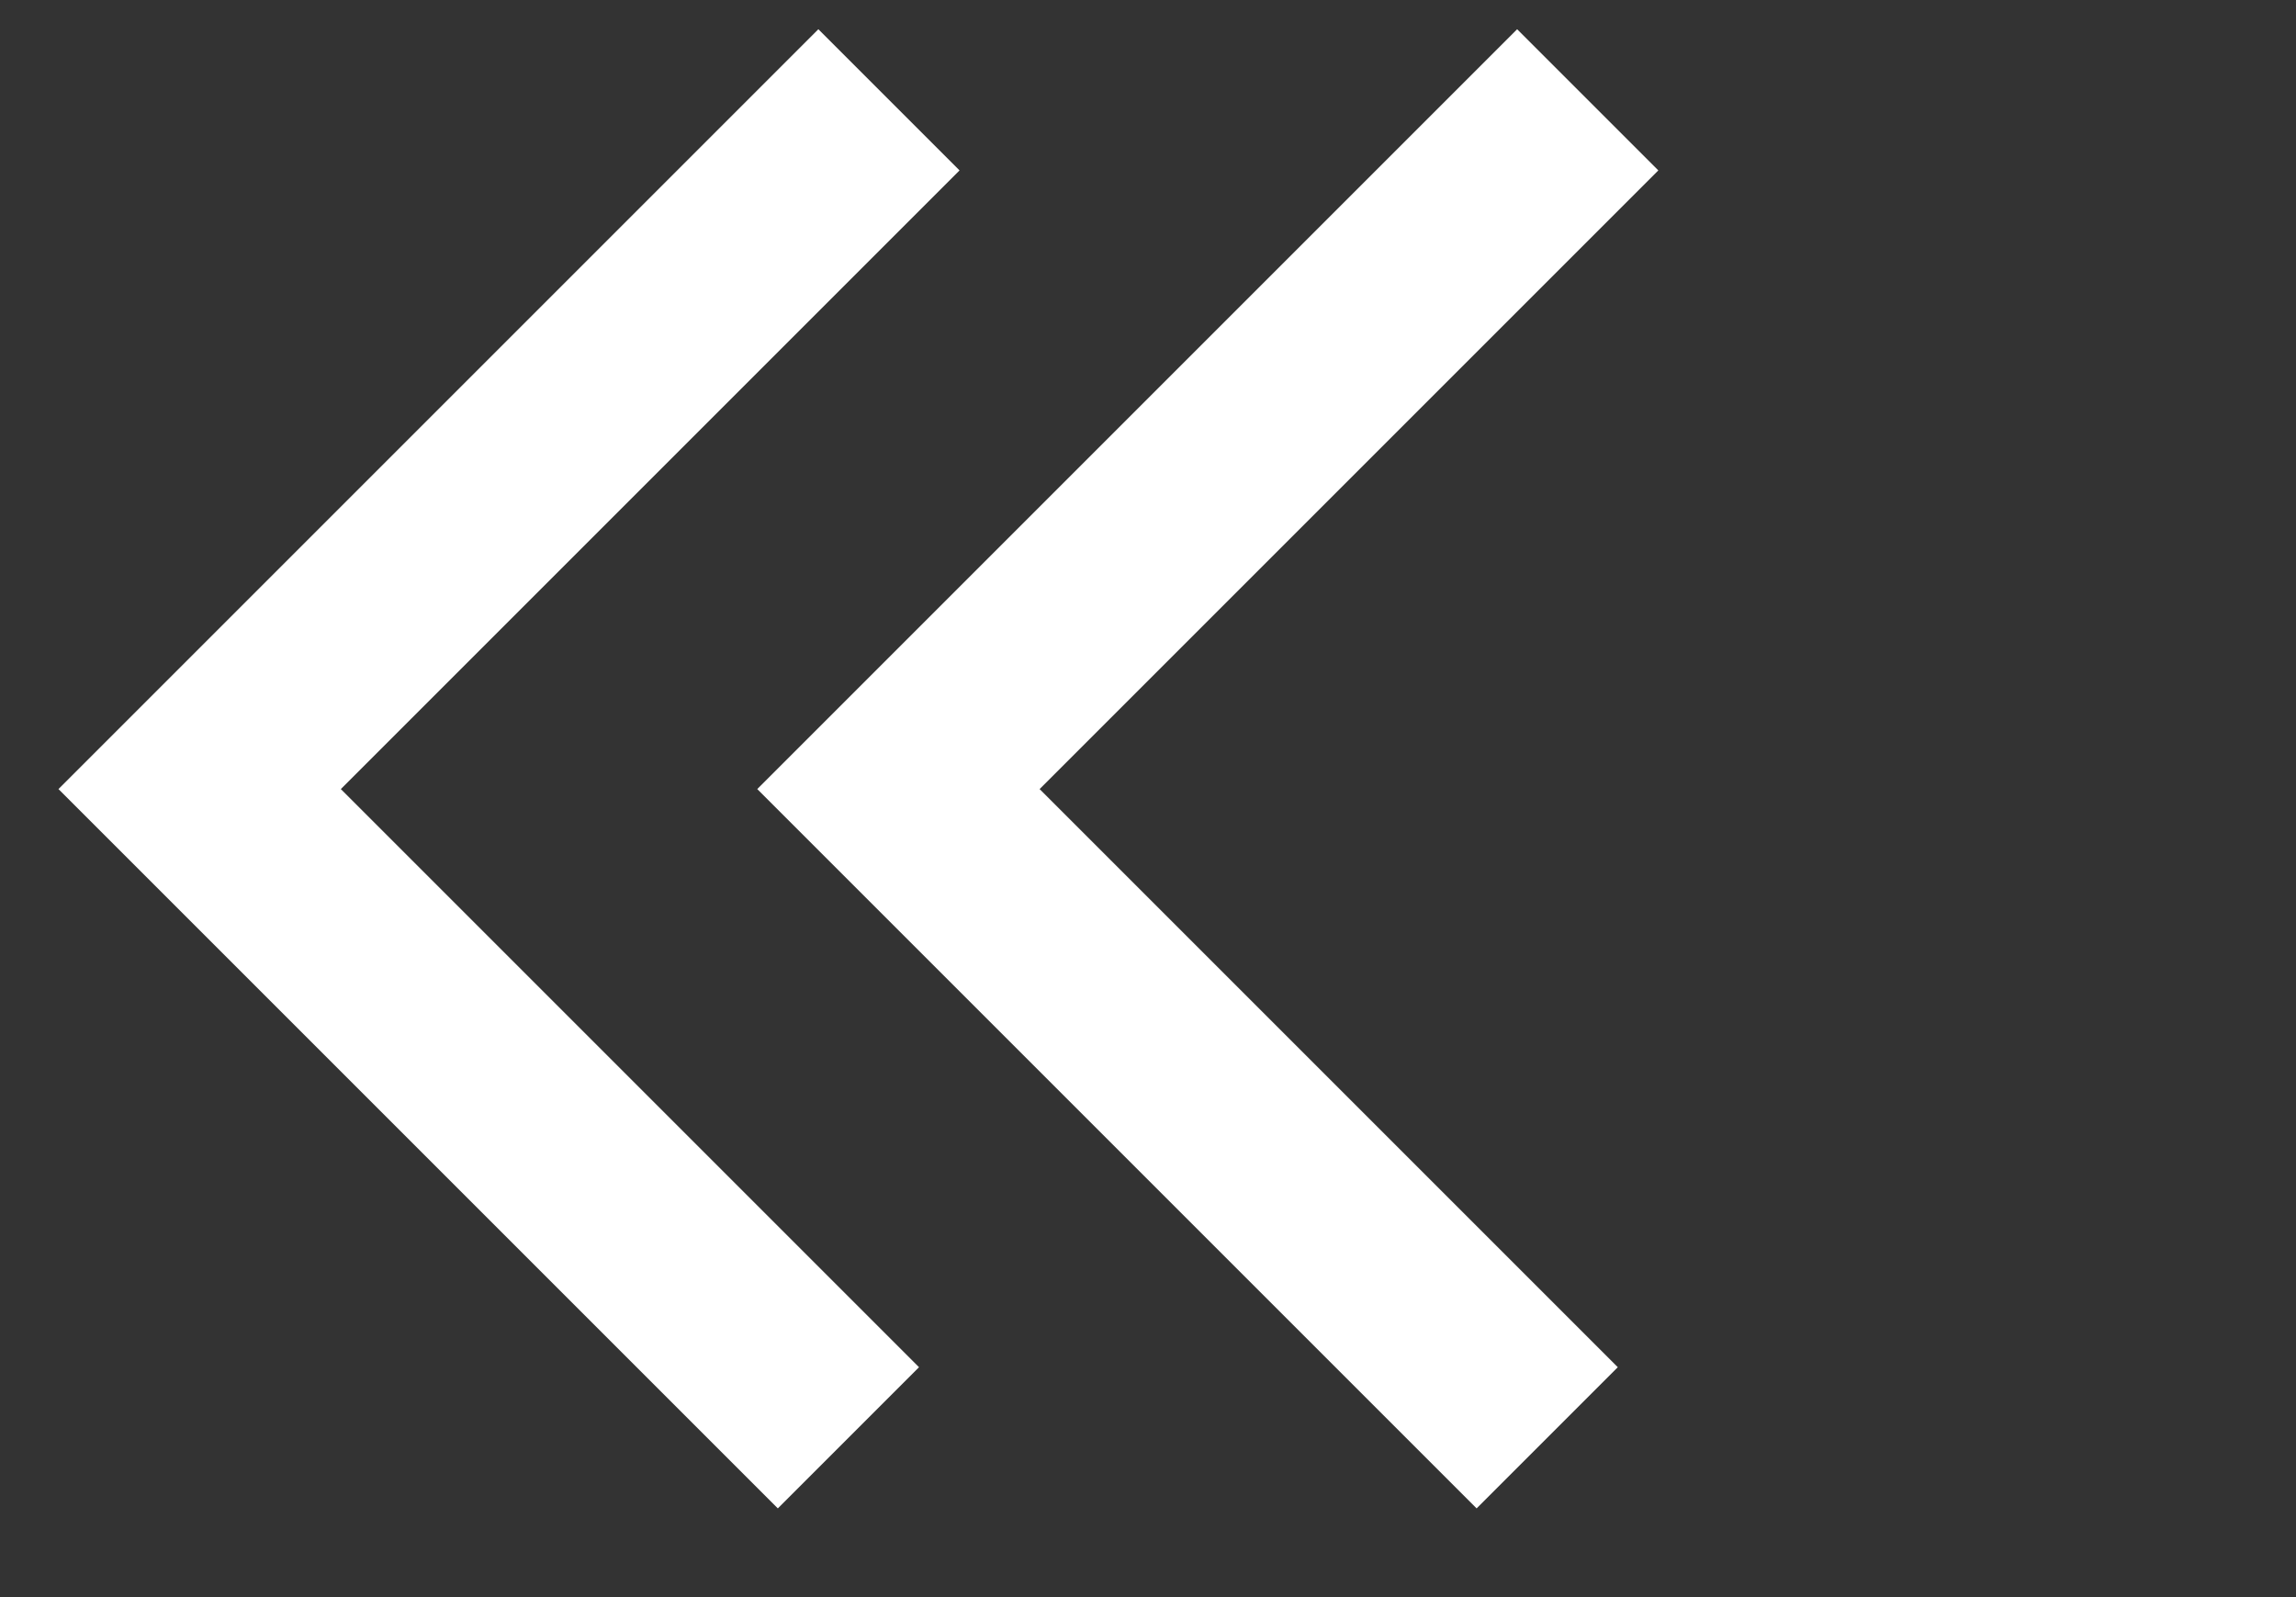
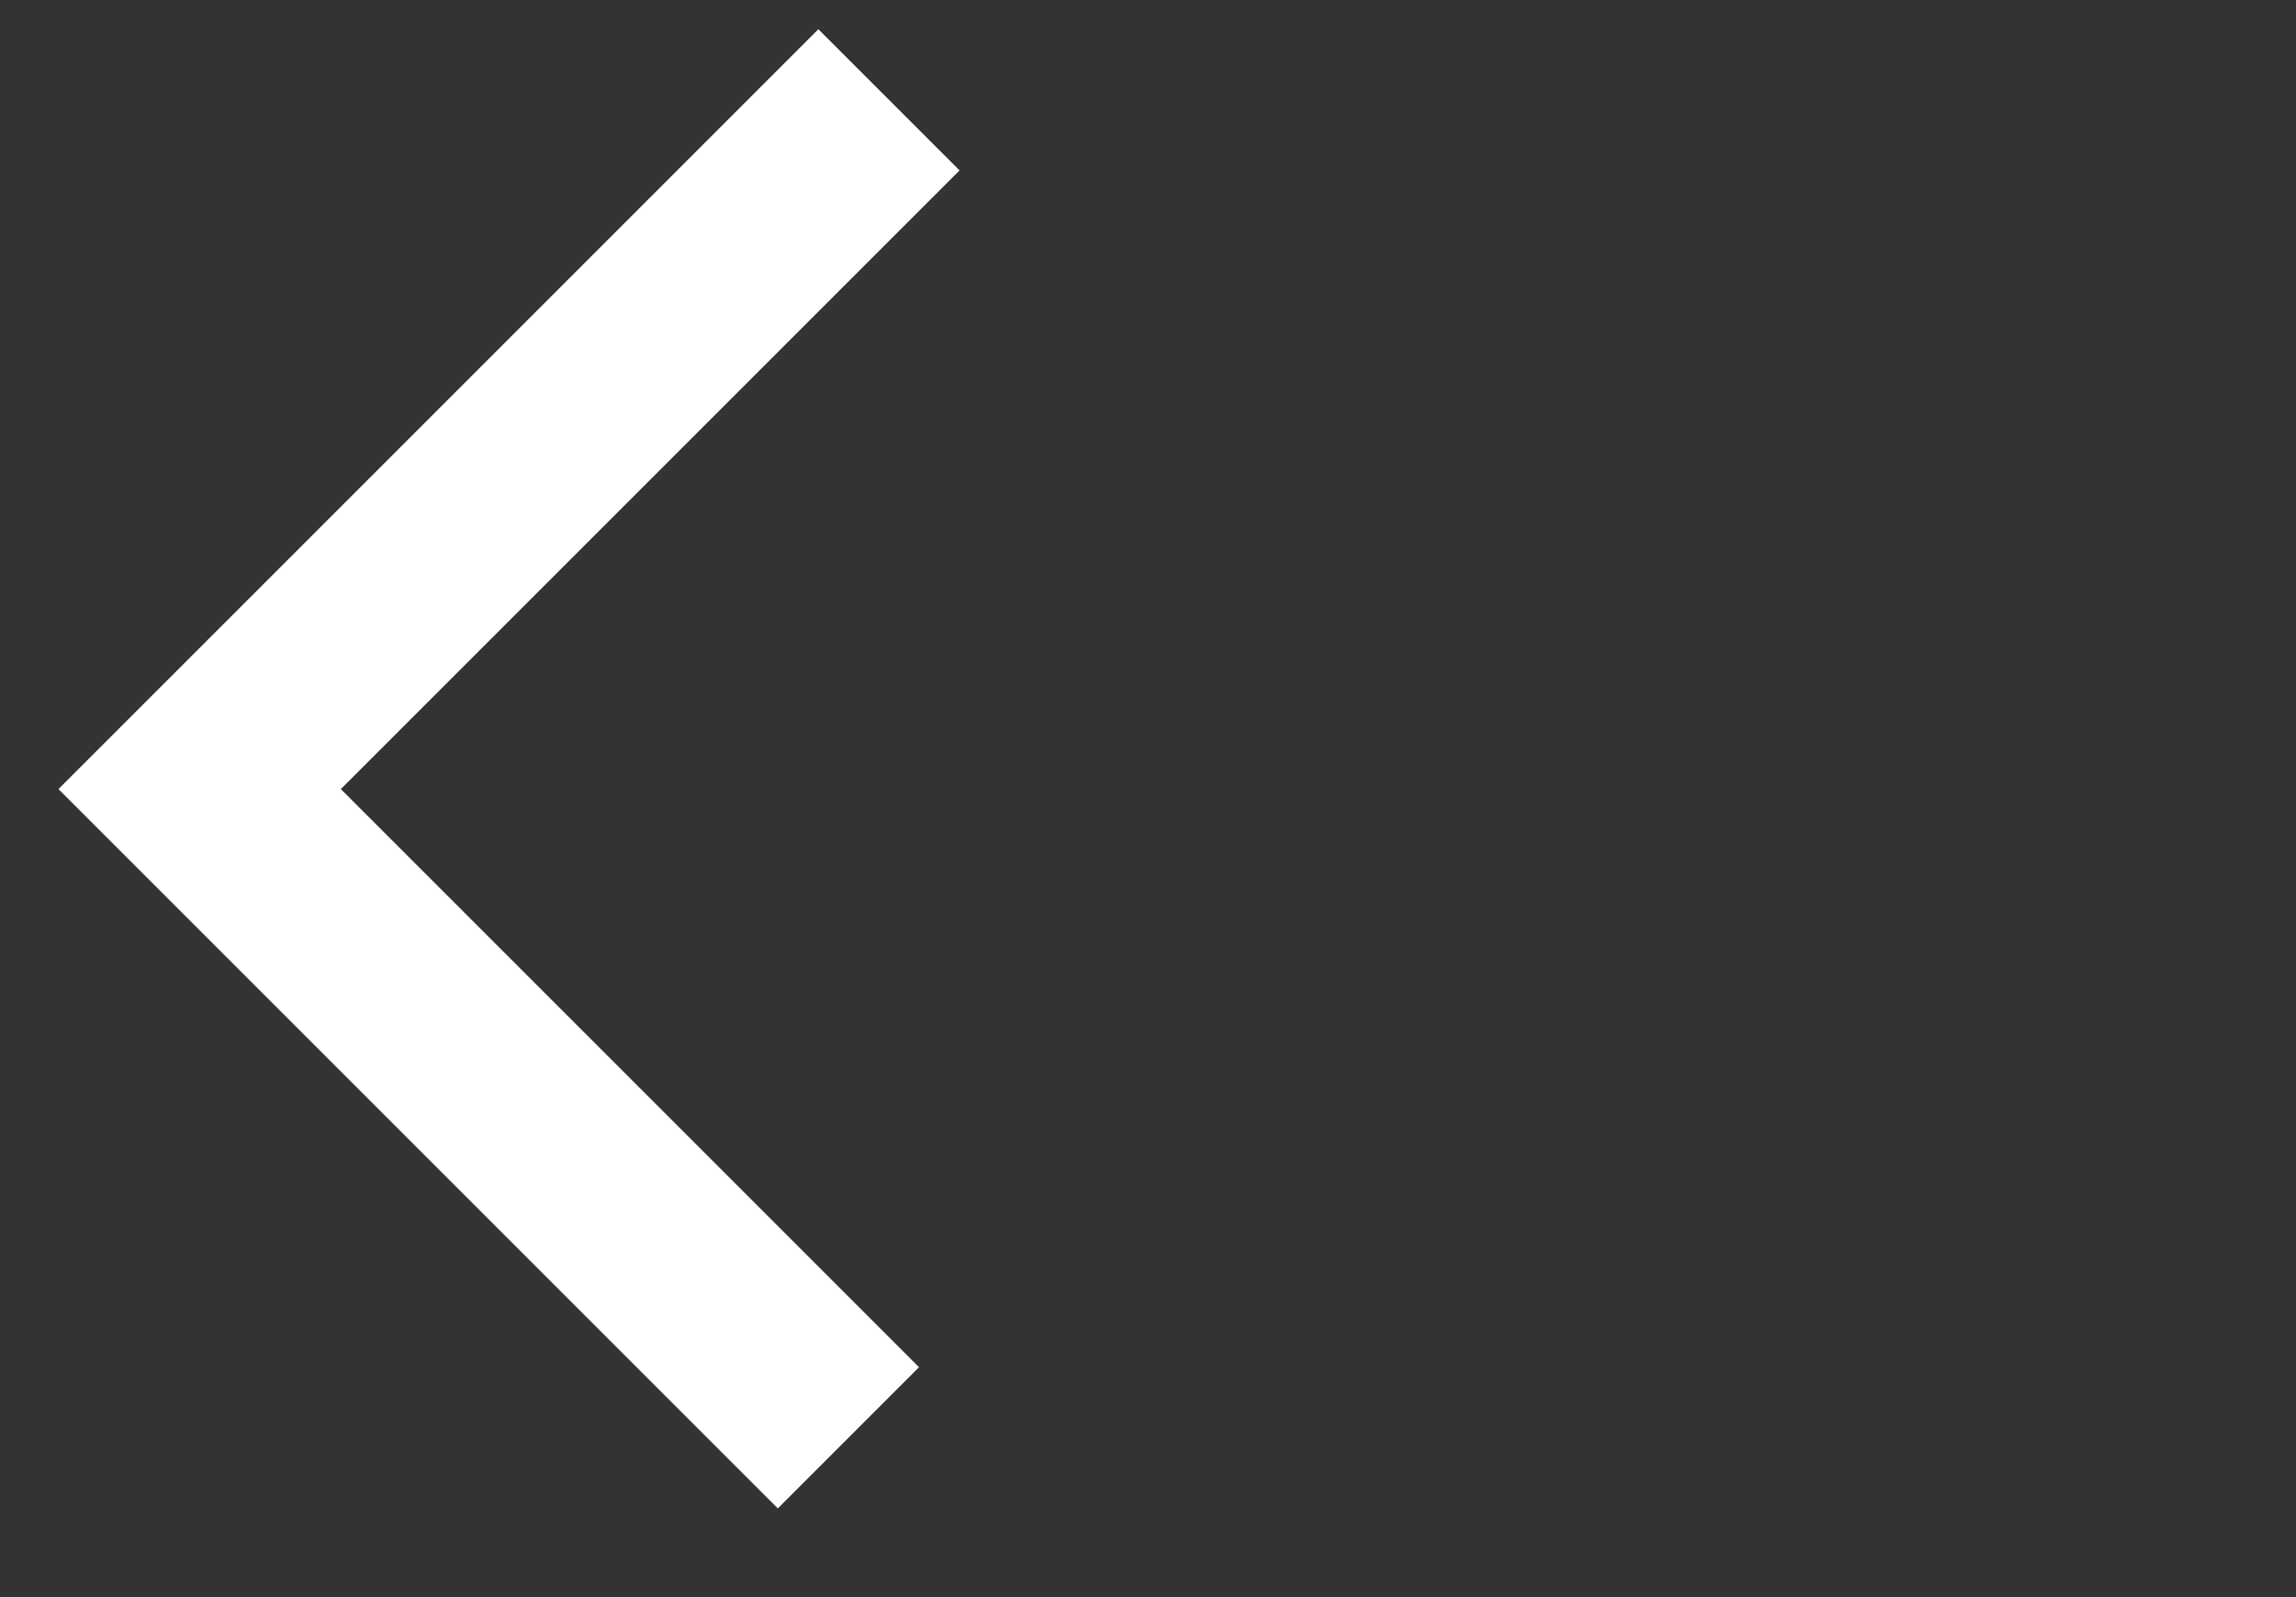
<svg xmlns="http://www.w3.org/2000/svg" width="23" height="16" viewBox="0 0 23 16" fill="none">
  <rect x="0" y="0" width="23" height="16" fill="#333333" stroke="none" />
  <path d="M8.499 14.404L2 7.905L8.905 1" stroke="white" stroke-width="2" />
-   <path d="M15.499 14.404L9 7.905L15.905 1" stroke="white" stroke-width="2" />
</svg>